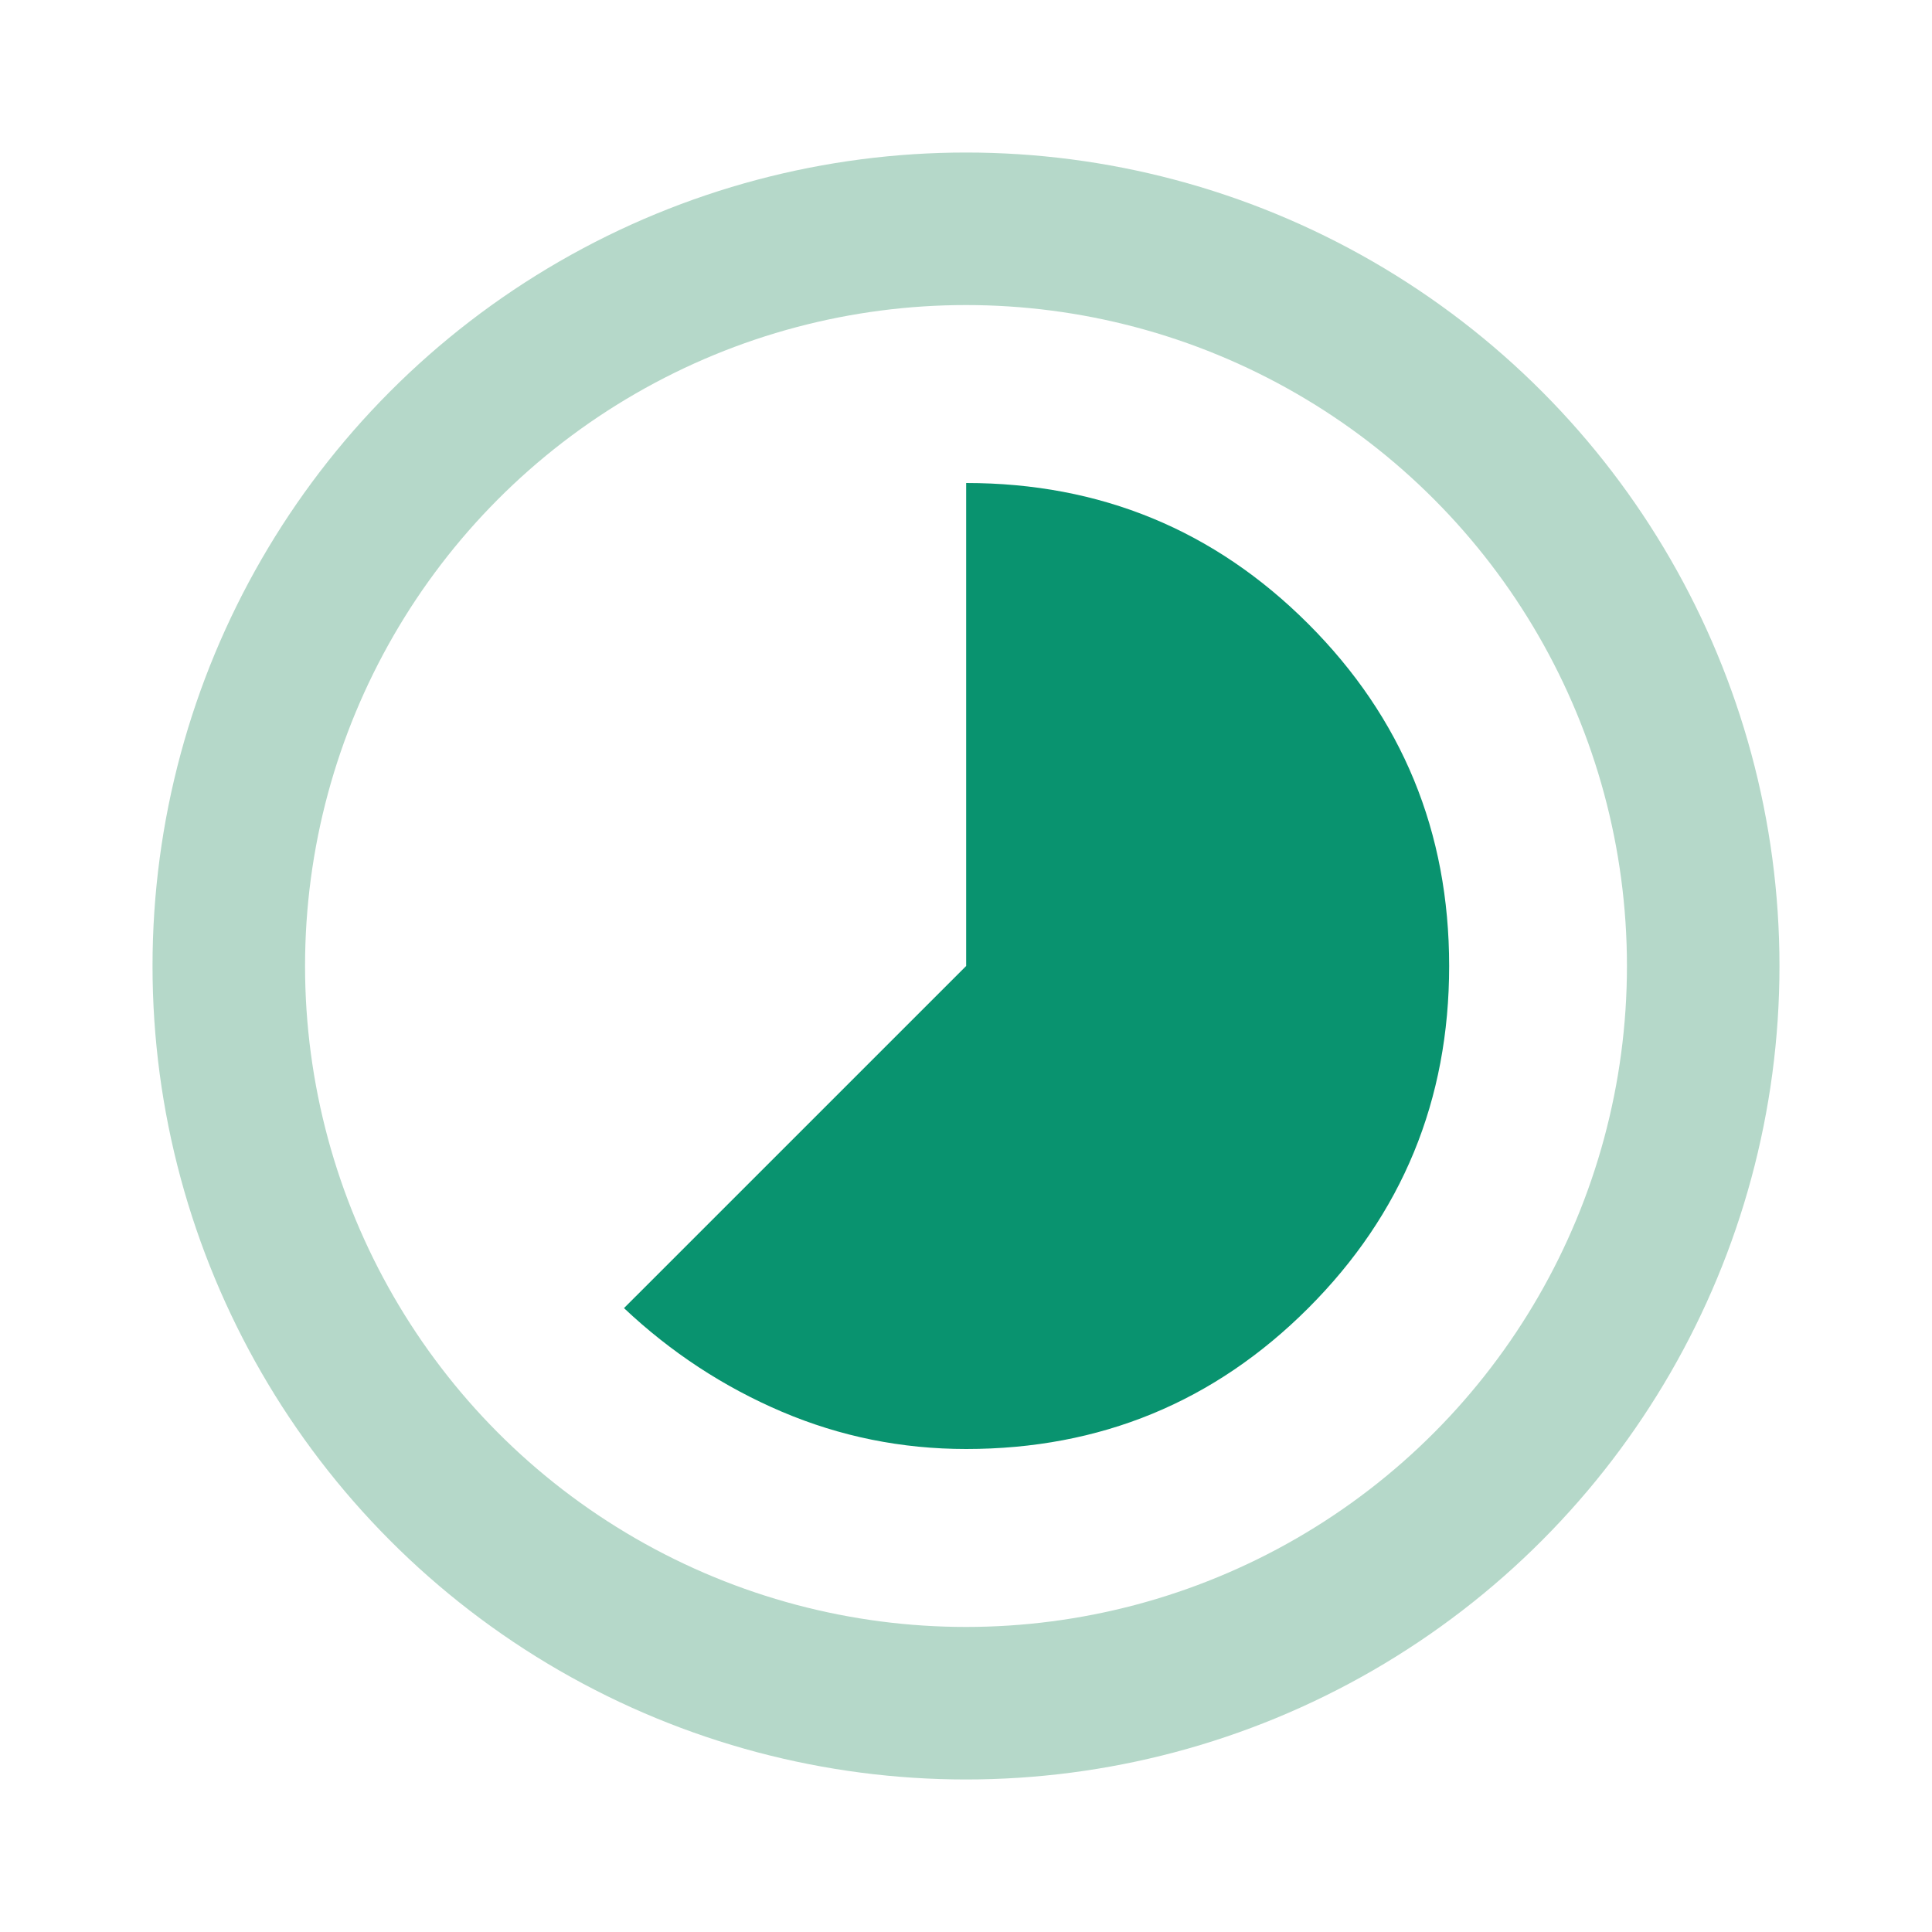
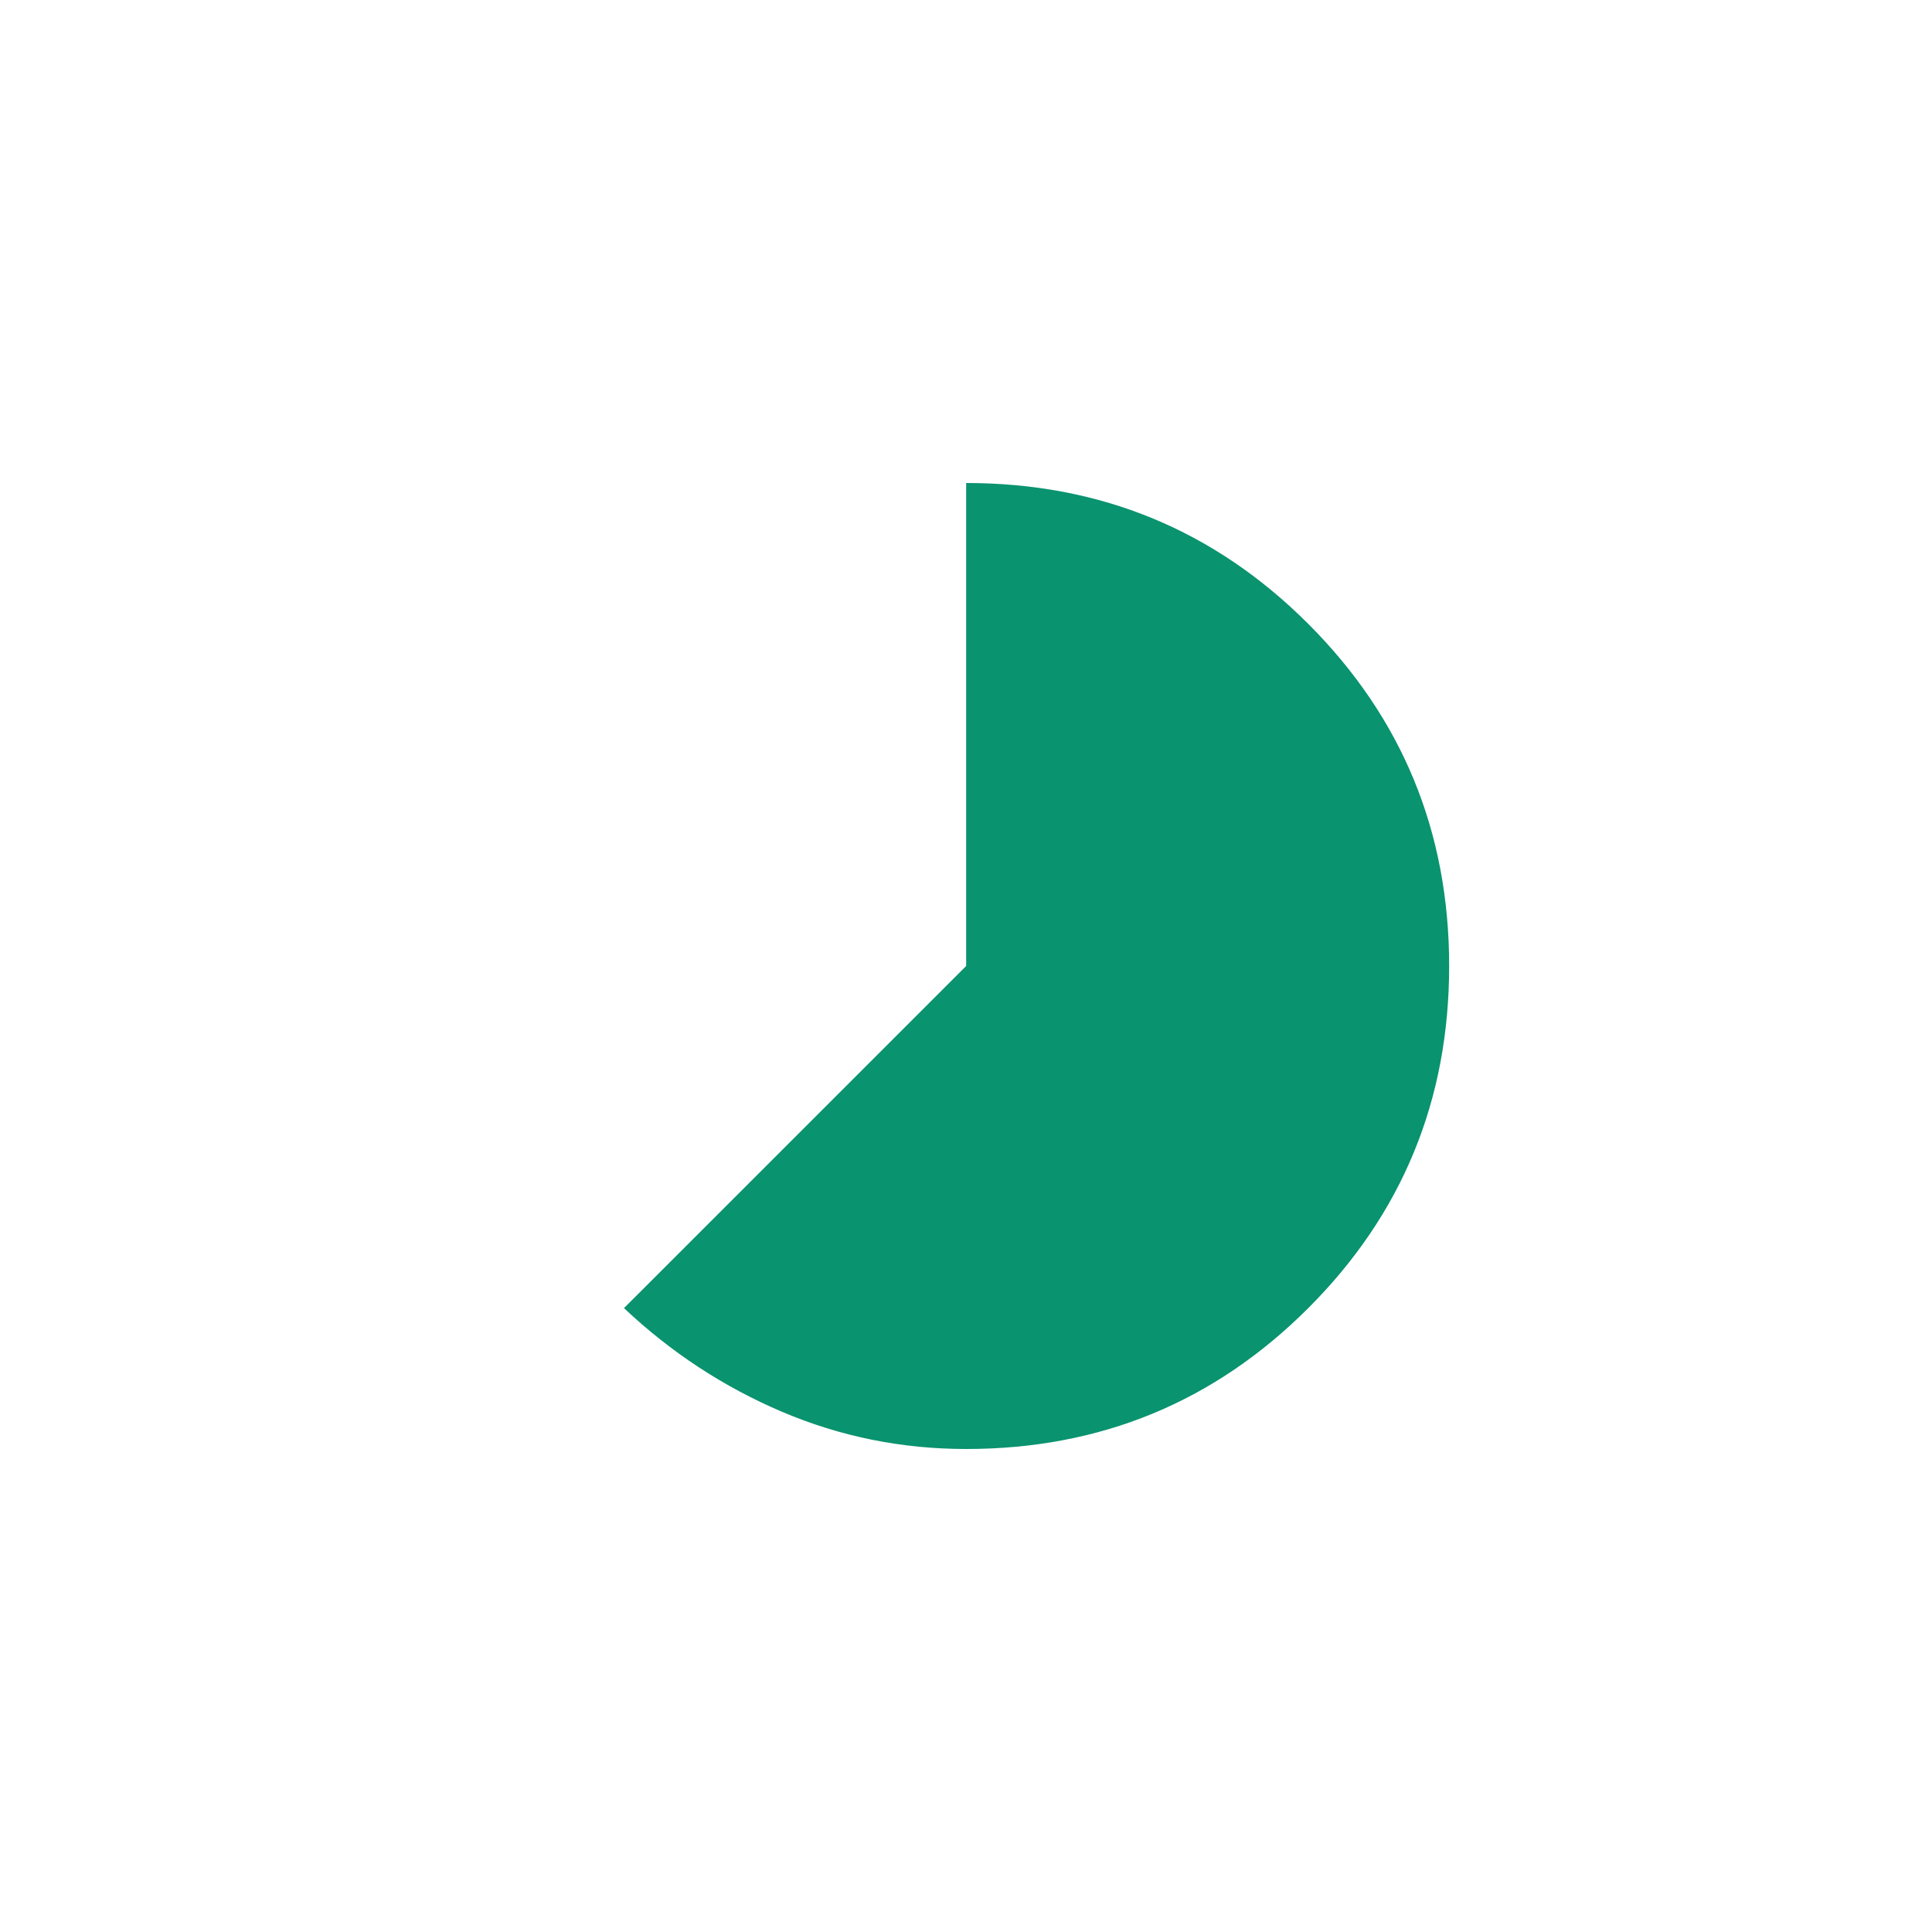
<svg xmlns="http://www.w3.org/2000/svg" width="38" height="38" viewBox="0 0 38 38" fill="none">
  <path d="M19.003 28.5C21.642 28.5 23.884 27.576 25.732 25.729C27.579 23.882 28.503 21.639 28.503 19C28.503 16.361 27.579 14.118 25.732 12.271C23.884 10.424 21.642 9.5 19.003 9.5V19L12.273 25.729C13.197 26.6 14.233 27.279 15.381 27.768C16.529 28.256 17.736 28.5 19.003 28.5Z" fill="#09936F" />
-   <circle cx="19" cy="19" r="14.5" stroke="#B5D8C9" stroke-width="3" />
</svg>